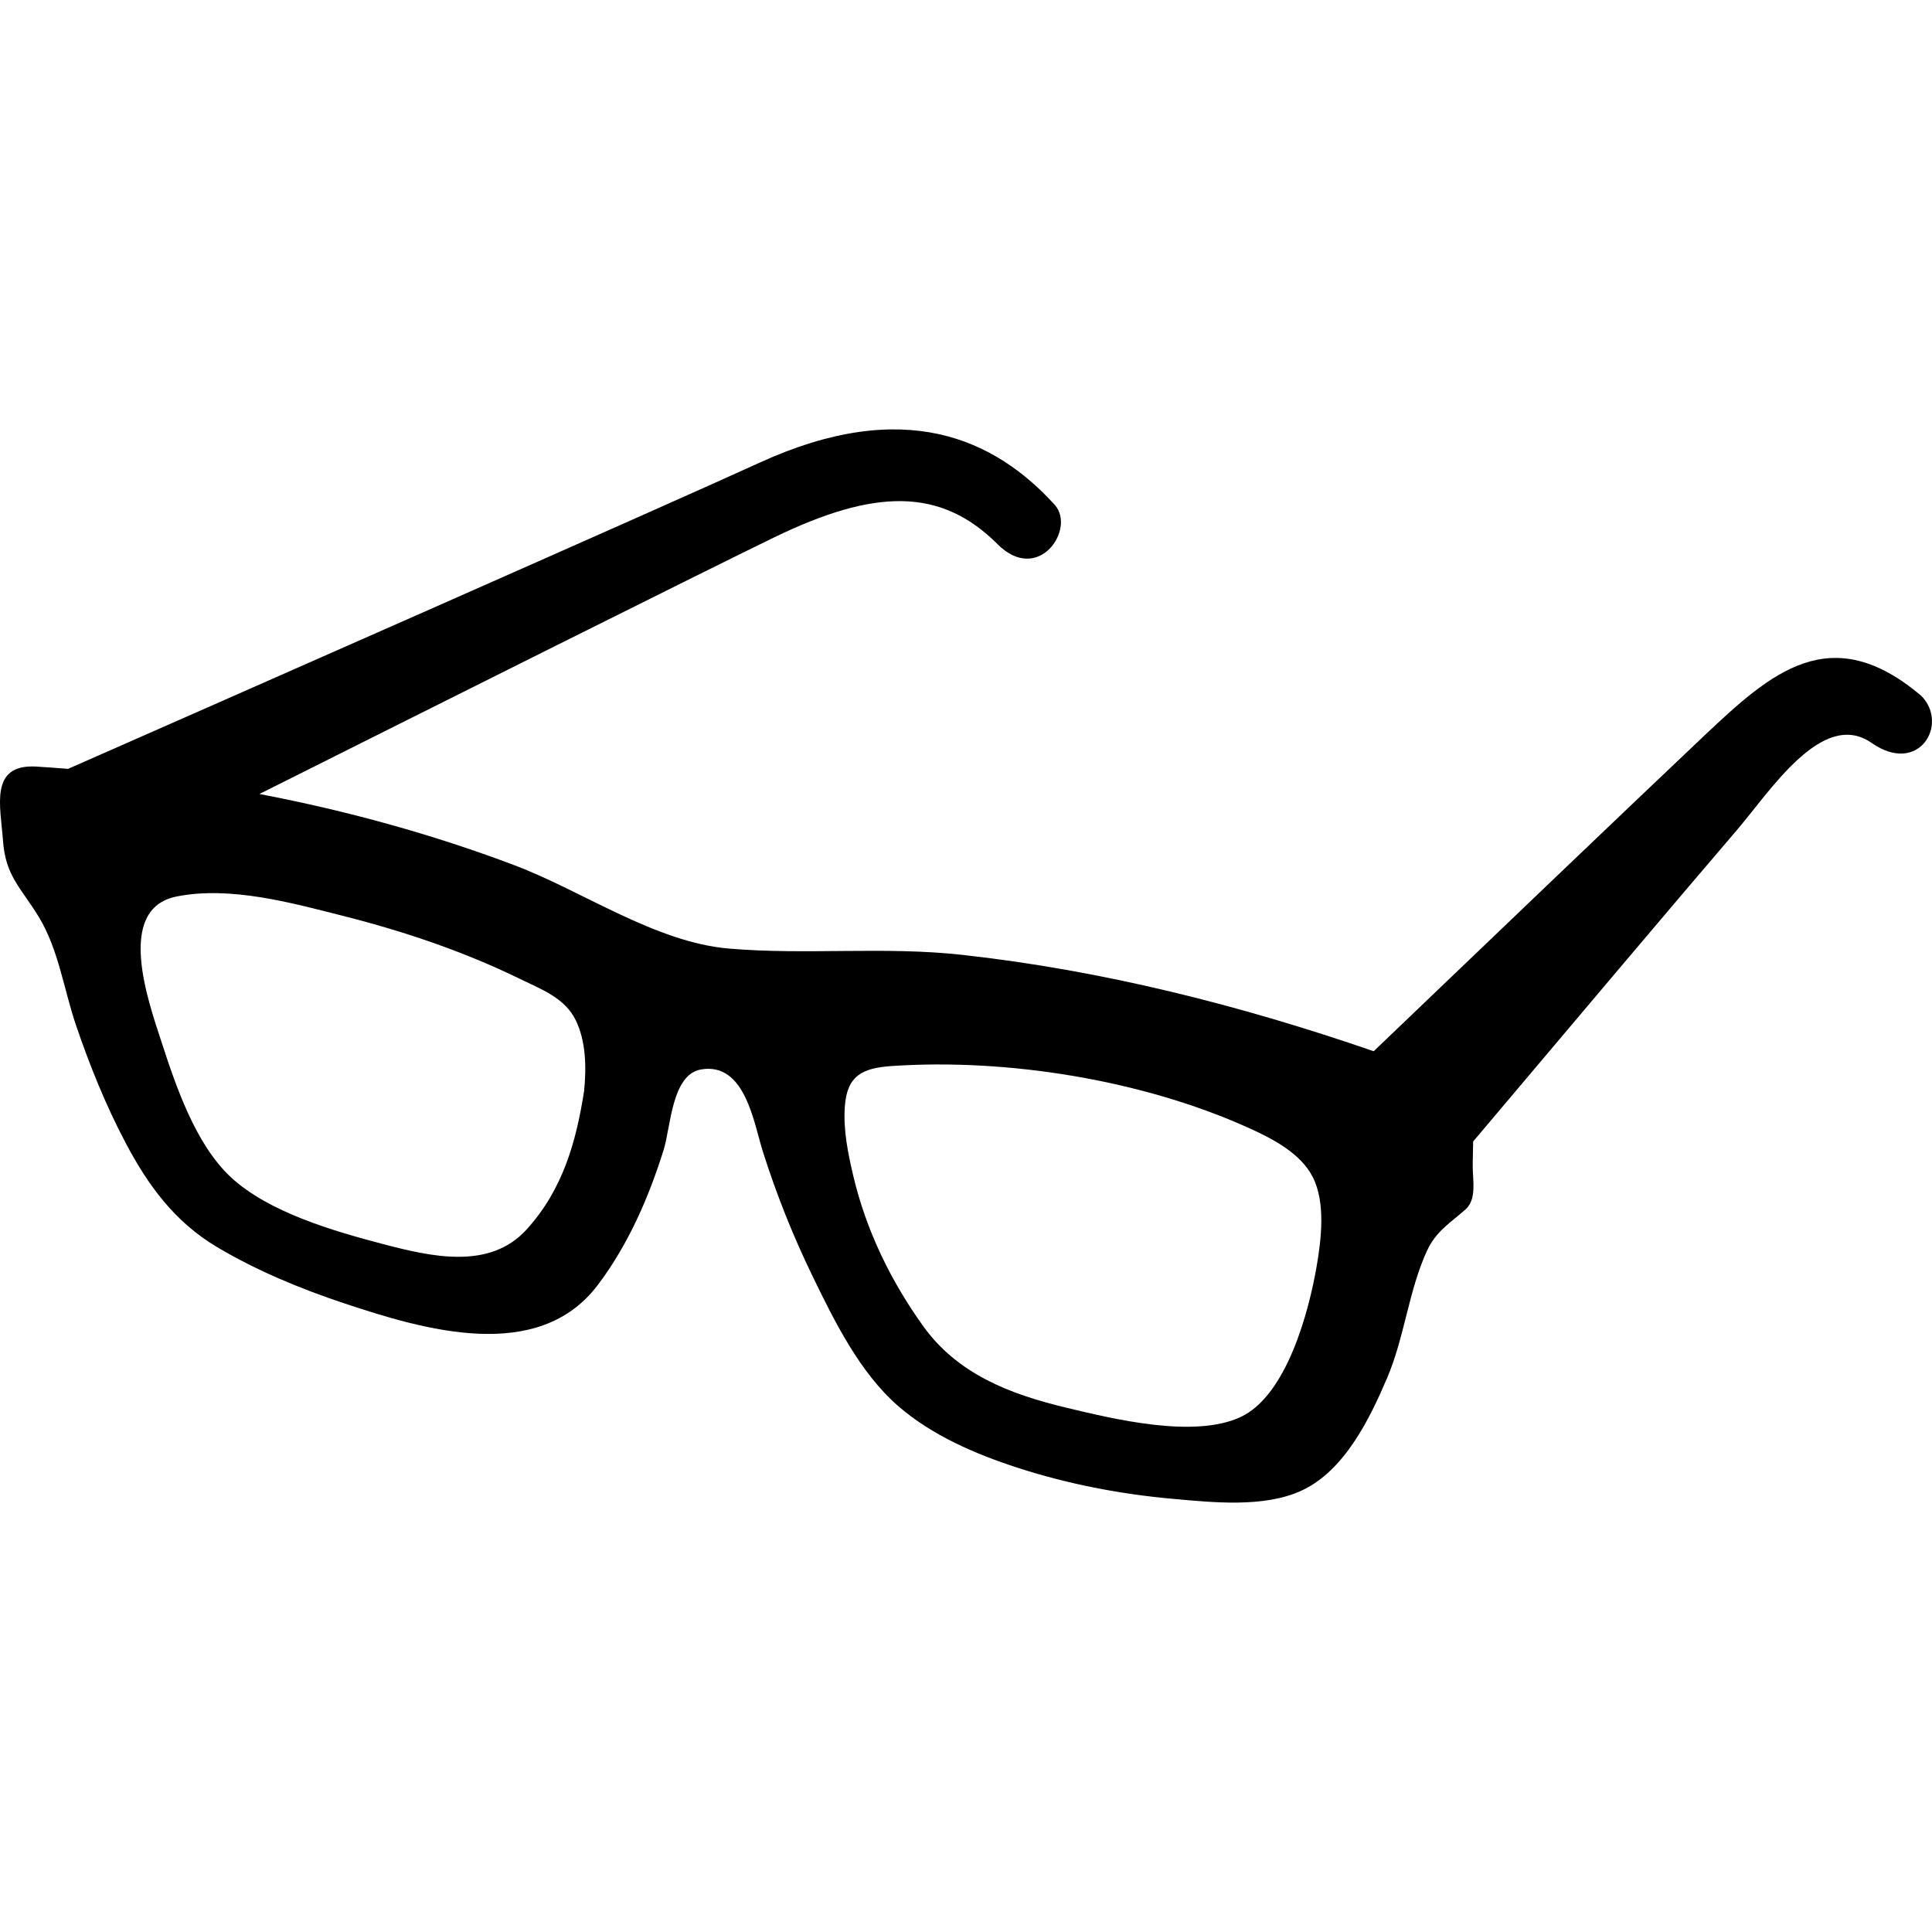
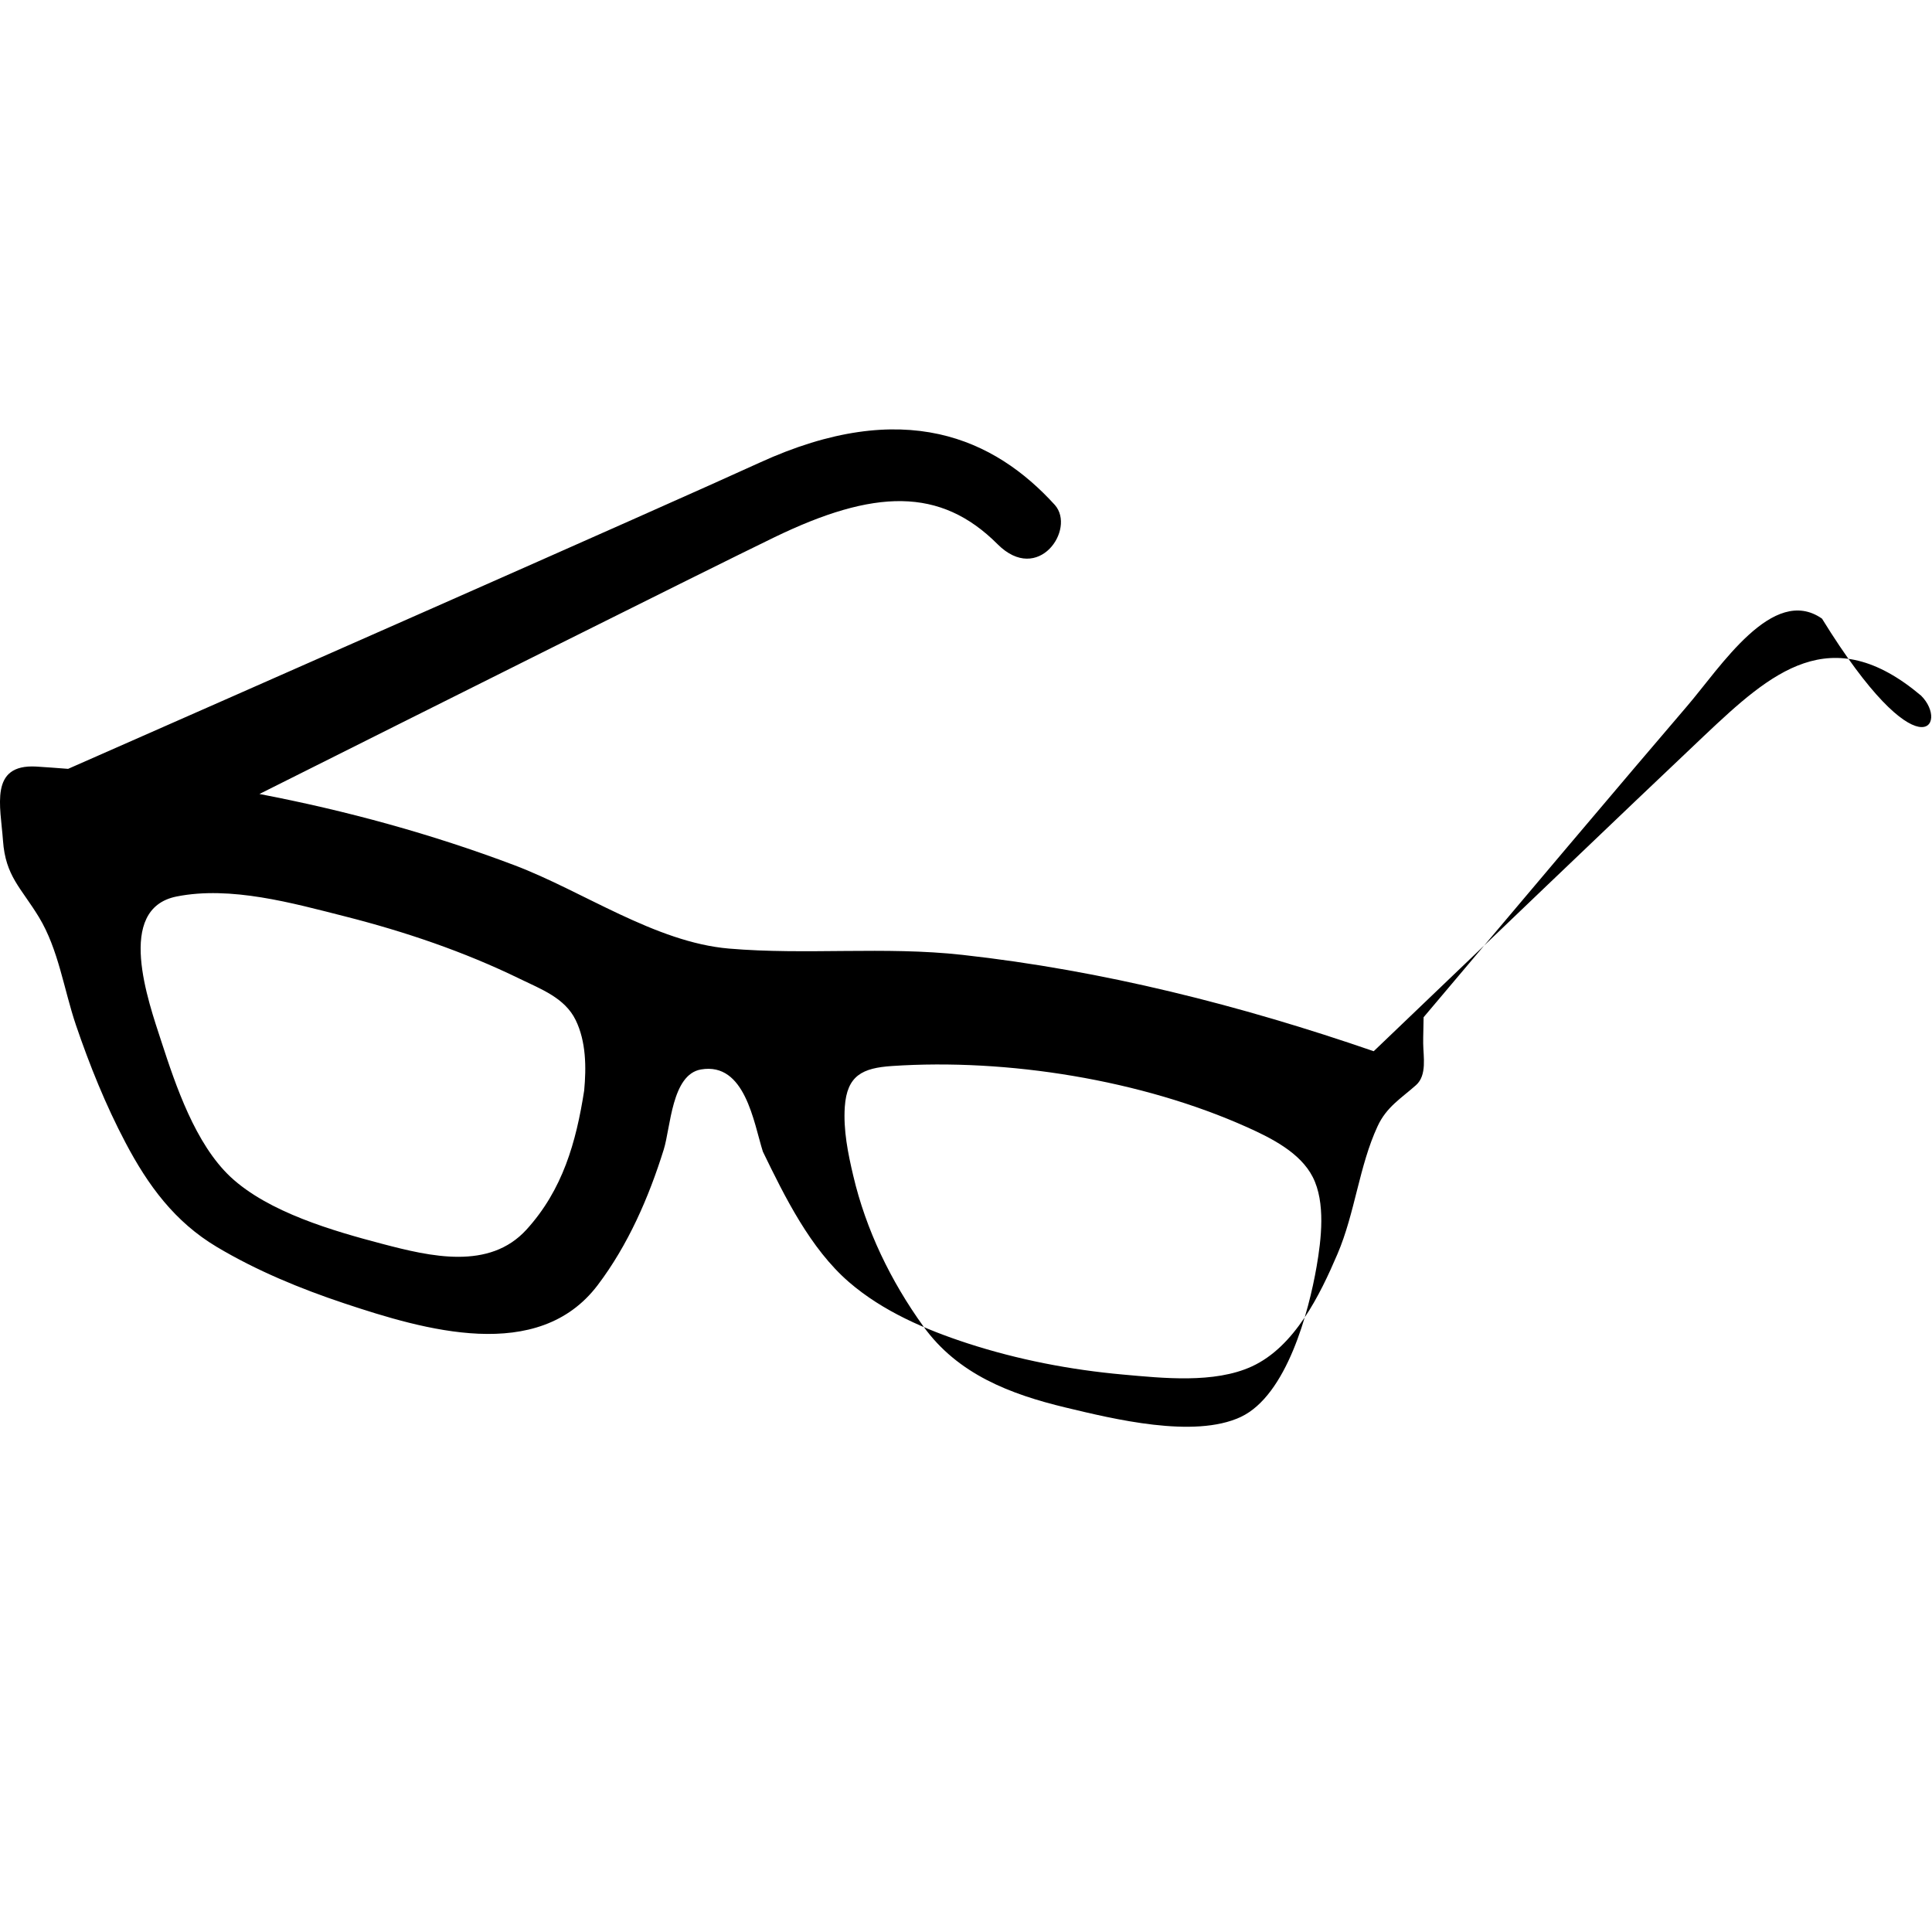
<svg xmlns="http://www.w3.org/2000/svg" height="800px" width="800px" version="1.1" id="_x32_" viewBox="0 0 512 512" xml:space="preserve">
  <style type="text/css">
	.st0{fill:#000000;}
</style>
  <g>
-     <path class="st0" d="M509.122,184.364c-23.976-20.245-39.701-6.195-57.533,10.65c-18.907,17.86-63.398,60.451-87.542,83.571   c-35.342-12.186-71.854-21.423-108.995-25.534c-20.677-2.29-41.31,0.088-61.87-1.668c-19.558-1.667-38.714-15.235-56.875-22.096   c-21.854-8.257-44.536-14.467-67.553-18.87c43.804-21.949,117.574-58.871,136.4-67.999c26.506-12.843,44.038-13.385,59.215,1.806   c10.796,10.789,20.787-4.001,15.191-10.393c-15.981-17.583-39.957-28.766-78.319-11.19   c-24.349,11.161-144.804,64.218-183.189,81.114c-2.824-0.198-5.64-0.454-8.455-0.608c-12.508-0.688-9.443,10.554-8.806,19.602   c0.666,9.486,4.79,12.5,9.537,20.326c5.186,8.557,6.605,19.163,9.794,28.568c3.635,10.672,7.878,21.204,13.143,31.18   c5.983,11.351,13.041,20.977,24.188,27.626c10.554,6.29,22.104,11.058,33.748,14.942c21.24,7.066,51.396,16.04,67.195-4.82   c8.06-10.649,13.545-23.236,17.502-35.926c1.843-5.924,2.106-19.894,9.874-21.226c11.702-2.012,13.97,14.117,16.398,21.774   c3.569,11.264,7.972,22.301,13.129,32.928c5.815,11.981,12.573,25.702,22.791,34.552c8.982,7.775,20.362,12.646,31.553,16.288   c13.282,4.308,27.142,6.985,41.046,8.236c10.562,0.951,24.24,2.436,34.194-2.15c11.38-5.23,18.043-18.936,22.695-29.805   c4.645-10.854,5.742-23.339,10.628-33.849c2.362-5.128,6.217-7.359,10.188-10.898c2.948-2.633,1.931-7.556,1.895-11.052   c-0.022-2.063,0.095-4.454,0.109-6.934c21.686-25.709,56.685-67.15,69.762-82.371c8.916-10.364,22.783-32.351,35.817-23.267   C508.596,205.677,516.582,191.824,509.122,184.364z M154.812,289.007c-2.135,13.707-5.697,26.309-15.286,36.848   c-9.859,10.832-25.468,7.138-38.216,3.782c-12.99-3.416-30.164-8.36-40.235-17.759c-9.318-8.77-14.482-24.092-18.329-35.92   c-3.423-10.532-12.258-35.122,4.053-38.377c14.342-2.86,30.726,1.748,44.571,5.258c15.952,4.052,31.619,9.355,46.43,16.582   c5.552,2.706,11.892,5.025,14.76,10.912C155.332,276.032,155.39,282.84,154.812,289.007z M348.914,335.656   c-2.049,11.834-7.878,34.121-20.114,39.855c-12.353,5.792-33.849,0.505-46.334-2.487c-14.782-3.54-28.657-8.864-37.77-21.532   c-8.624-11.988-15.199-25.526-18.578-39.928c-1.404-5.932-2.648-12.097-2.238-18.219c0.571-8.375,4.733-10.32,12.5-10.84   c30.558-2.055,66.178,3.665,94.198,16.252c6.32,2.845,14.006,6.685,17.312,13.166C351.342,318.672,350.15,328.495,348.914,335.656z   " />
+     <path class="st0" d="M509.122,184.364c-23.976-20.245-39.701-6.195-57.533,10.65c-18.907,17.86-63.398,60.451-87.542,83.571   c-35.342-12.186-71.854-21.423-108.995-25.534c-20.677-2.29-41.31,0.088-61.87-1.668c-19.558-1.667-38.714-15.235-56.875-22.096   c-21.854-8.257-44.536-14.467-67.553-18.87c43.804-21.949,117.574-58.871,136.4-67.999c26.506-12.843,44.038-13.385,59.215,1.806   c10.796,10.789,20.787-4.001,15.191-10.393c-15.981-17.583-39.957-28.766-78.319-11.19   c-24.349,11.161-144.804,64.218-183.189,81.114c-2.824-0.198-5.64-0.454-8.455-0.608c-12.508-0.688-9.443,10.554-8.806,19.602   c0.666,9.486,4.79,12.5,9.537,20.326c5.186,8.557,6.605,19.163,9.794,28.568c3.635,10.672,7.878,21.204,13.143,31.18   c5.983,11.351,13.041,20.977,24.188,27.626c10.554,6.29,22.104,11.058,33.748,14.942c21.24,7.066,51.396,16.04,67.195-4.82   c8.06-10.649,13.545-23.236,17.502-35.926c1.843-5.924,2.106-19.894,9.874-21.226c11.702-2.012,13.97,14.117,16.398,21.774   c5.815,11.981,12.573,25.702,22.791,34.552c8.982,7.775,20.362,12.646,31.553,16.288   c13.282,4.308,27.142,6.985,41.046,8.236c10.562,0.951,24.24,2.436,34.194-2.15c11.38-5.23,18.043-18.936,22.695-29.805   c4.645-10.854,5.742-23.339,10.628-33.849c2.362-5.128,6.217-7.359,10.188-10.898c2.948-2.633,1.931-7.556,1.895-11.052   c-0.022-2.063,0.095-4.454,0.109-6.934c21.686-25.709,56.685-67.15,69.762-82.371c8.916-10.364,22.783-32.351,35.817-23.267   C508.596,205.677,516.582,191.824,509.122,184.364z M154.812,289.007c-2.135,13.707-5.697,26.309-15.286,36.848   c-9.859,10.832-25.468,7.138-38.216,3.782c-12.99-3.416-30.164-8.36-40.235-17.759c-9.318-8.77-14.482-24.092-18.329-35.92   c-3.423-10.532-12.258-35.122,4.053-38.377c14.342-2.86,30.726,1.748,44.571,5.258c15.952,4.052,31.619,9.355,46.43,16.582   c5.552,2.706,11.892,5.025,14.76,10.912C155.332,276.032,155.39,282.84,154.812,289.007z M348.914,335.656   c-2.049,11.834-7.878,34.121-20.114,39.855c-12.353,5.792-33.849,0.505-46.334-2.487c-14.782-3.54-28.657-8.864-37.77-21.532   c-8.624-11.988-15.199-25.526-18.578-39.928c-1.404-5.932-2.648-12.097-2.238-18.219c0.571-8.375,4.733-10.32,12.5-10.84   c30.558-2.055,66.178,3.665,94.198,16.252c6.32,2.845,14.006,6.685,17.312,13.166C351.342,318.672,350.15,328.495,348.914,335.656z   " />
  </g>
</svg>